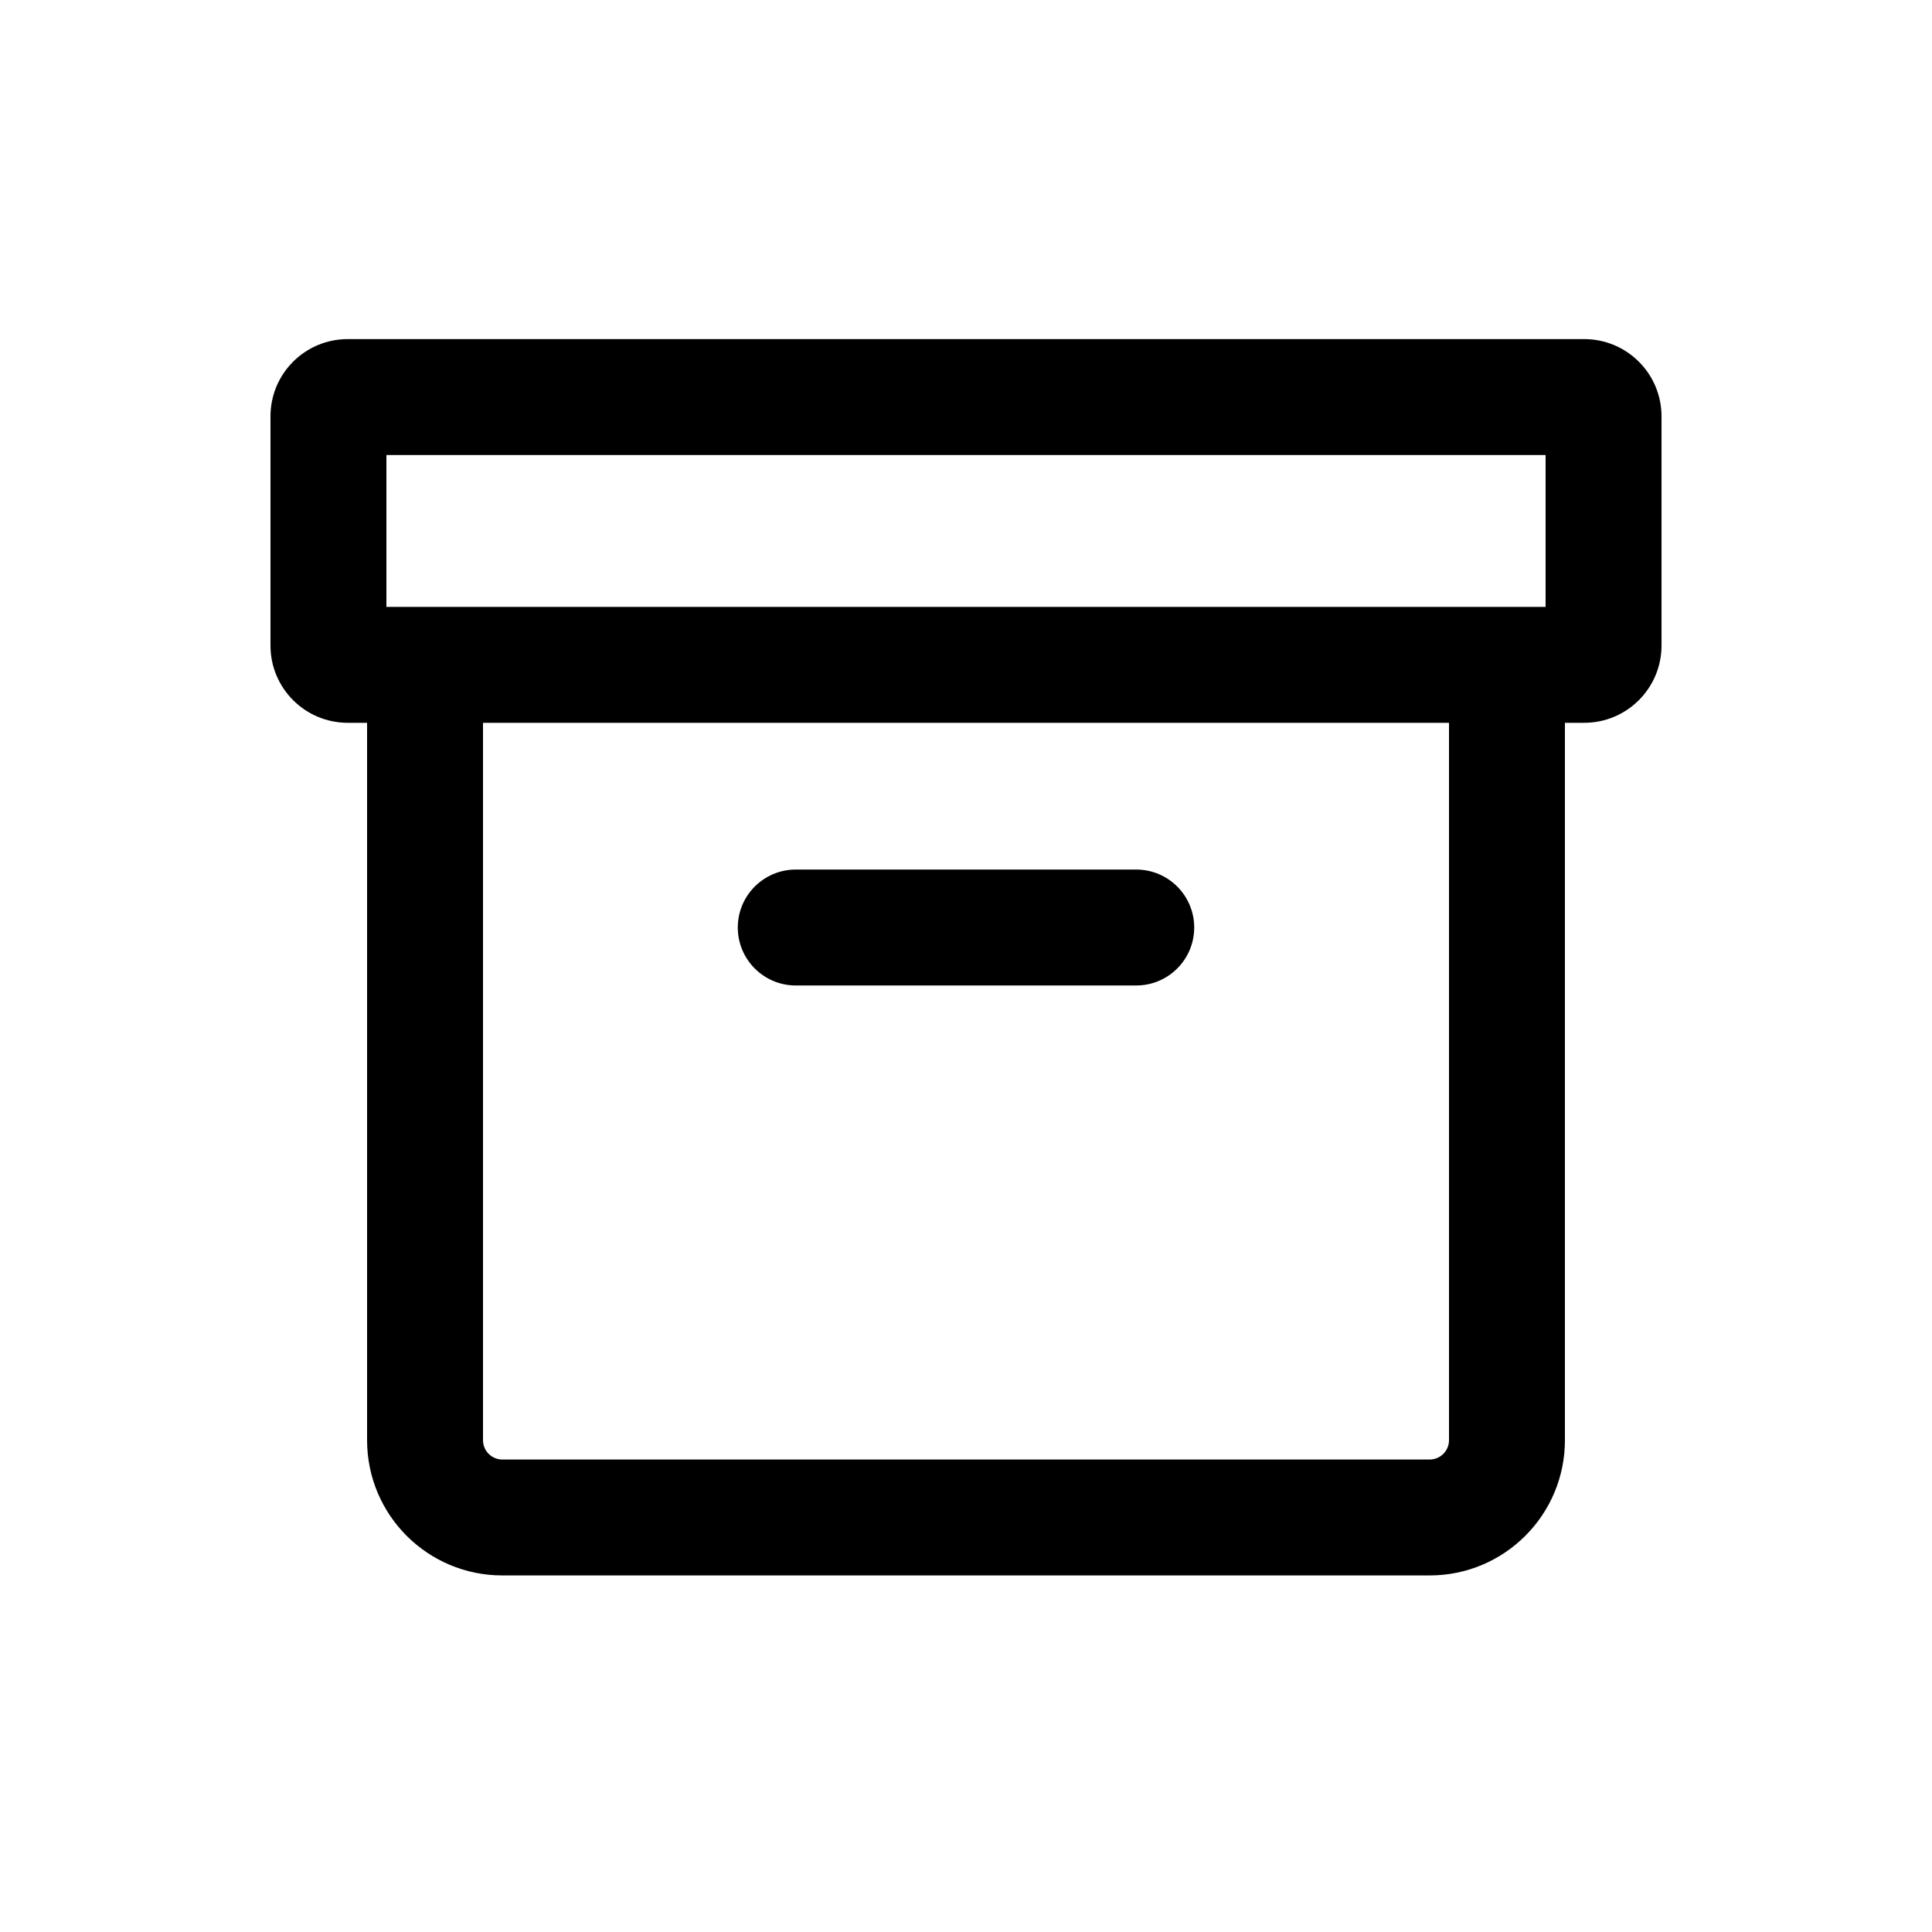
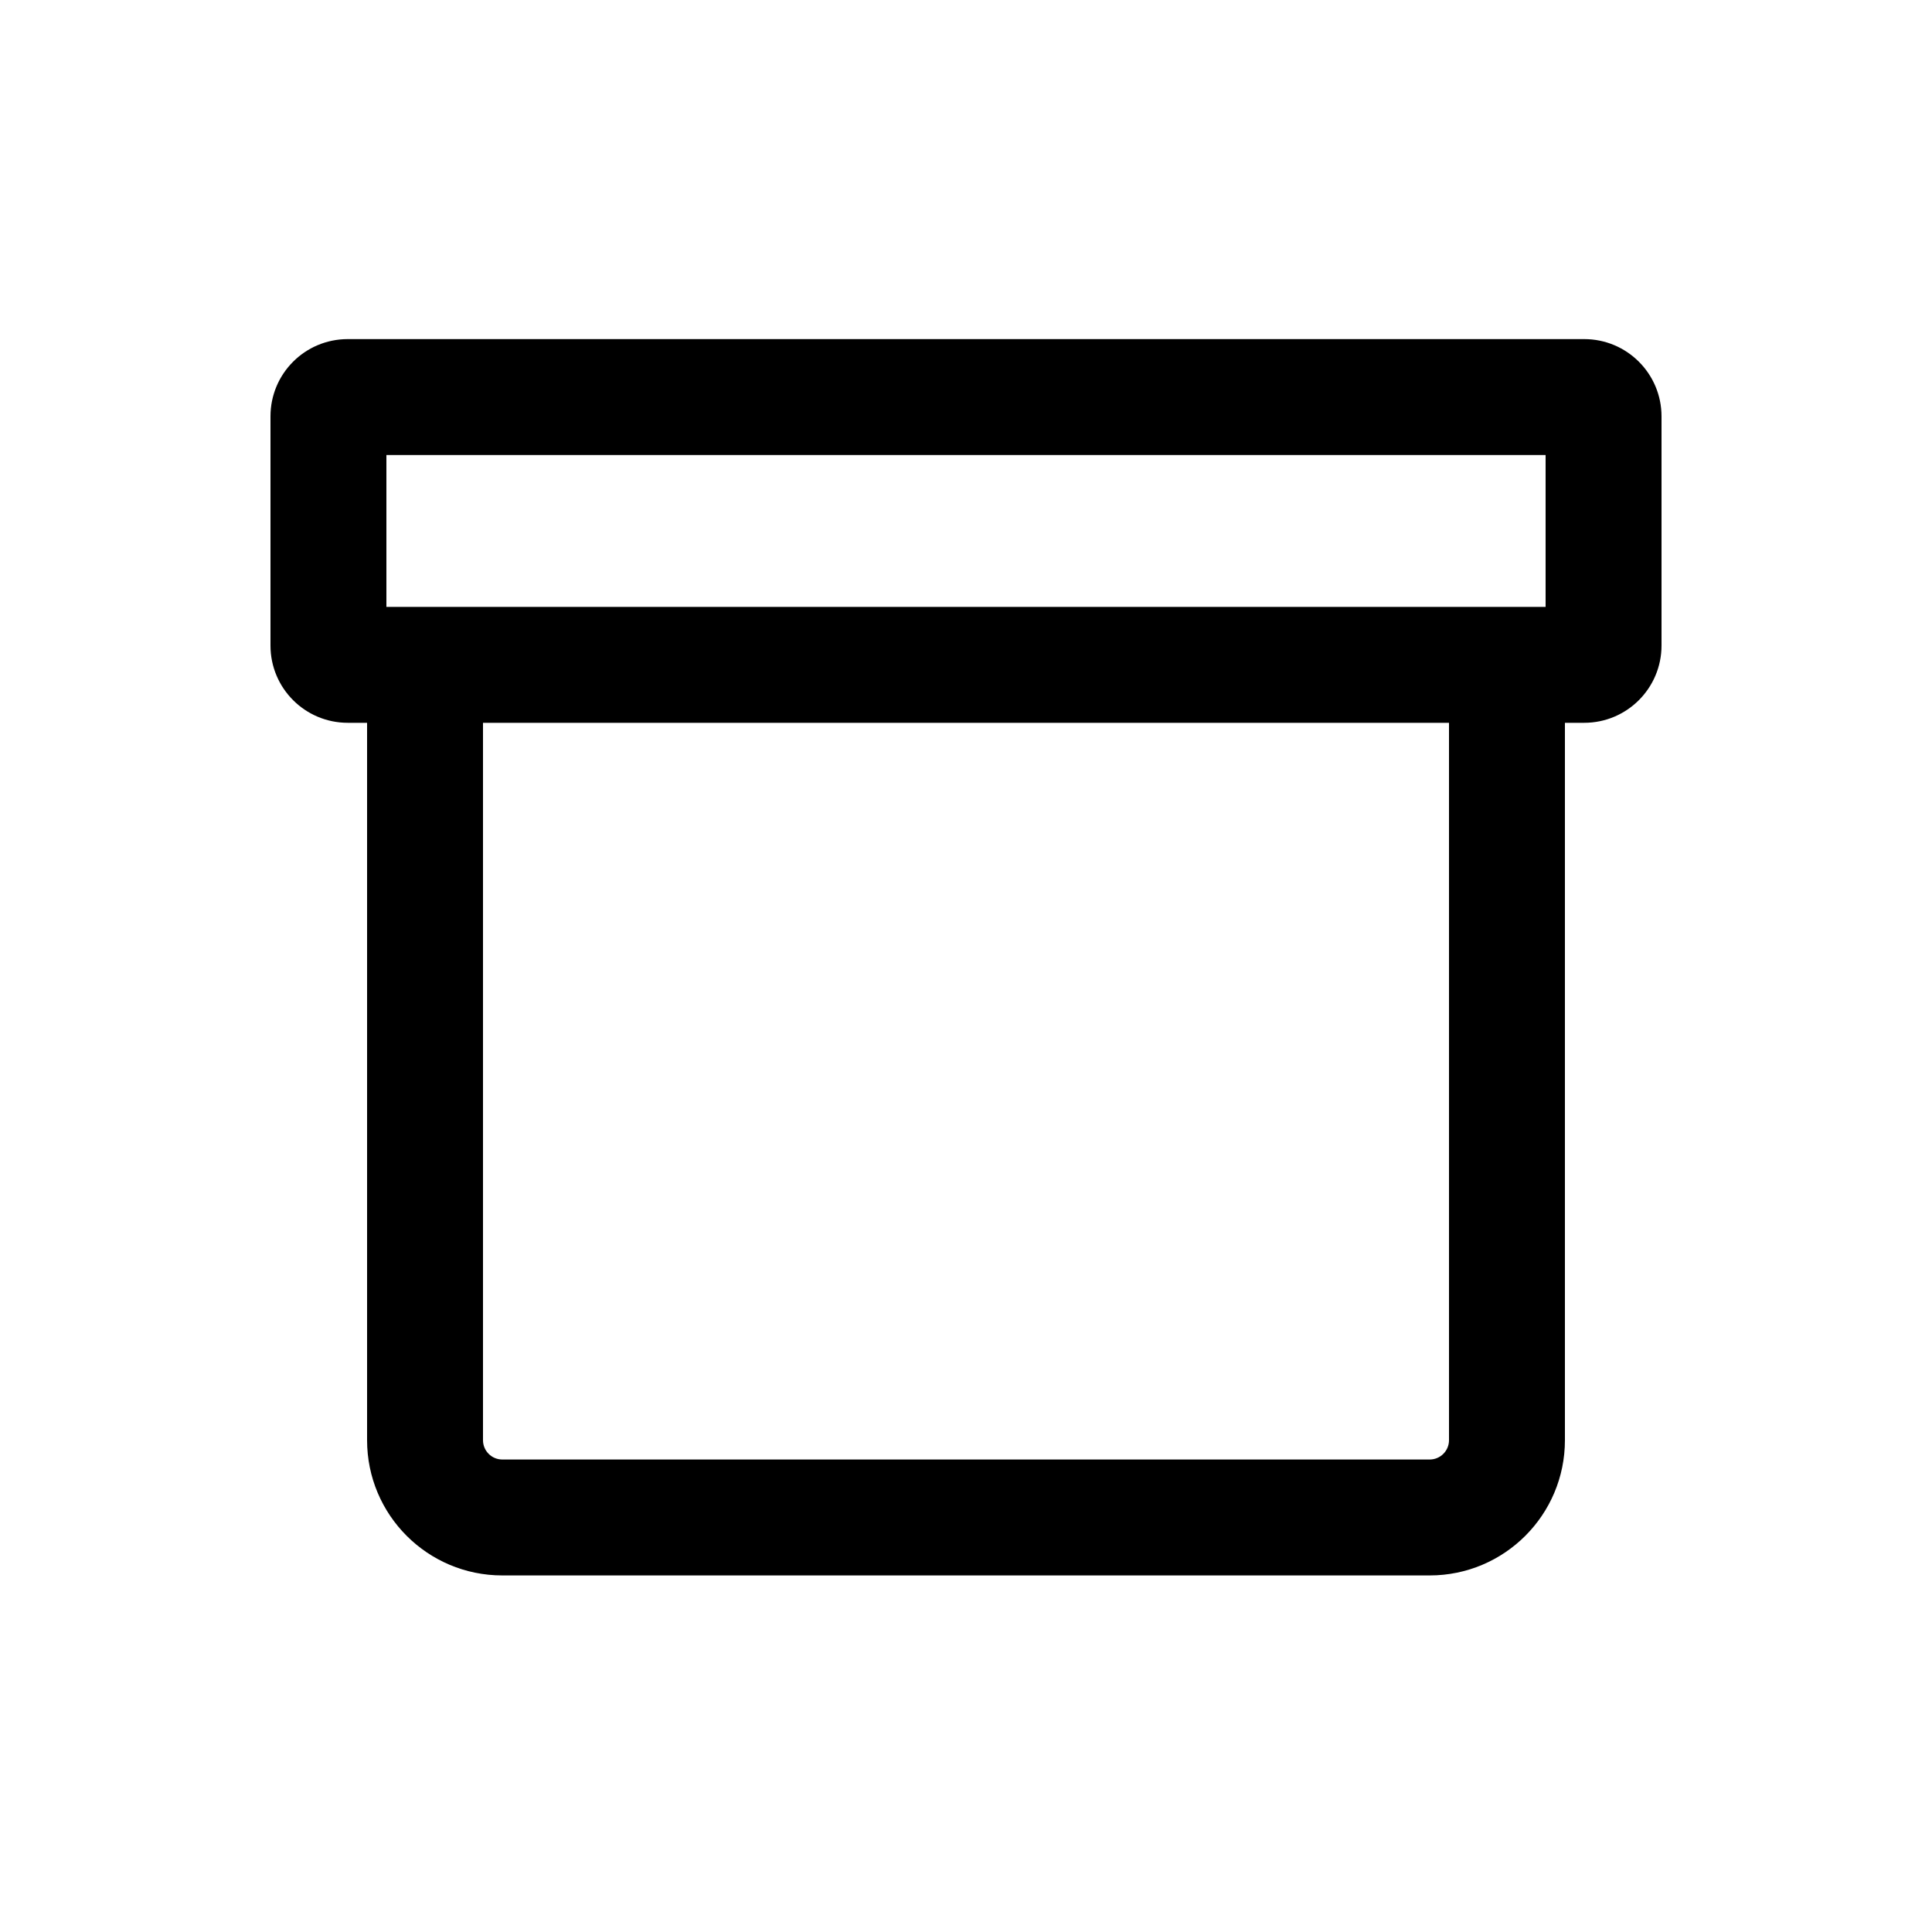
<svg xmlns="http://www.w3.org/2000/svg" width="25" height="25" viewBox="0 0 25 25" fill="none">
  <g id="draft">
    <g id="Union">
-       <path d="M10.297 11.252C9.883 11.252 9.547 11.588 9.547 12.002C9.547 12.416 9.883 12.752 10.297 12.752H14.703C15.117 12.752 15.453 12.416 15.453 12.002C15.453 11.588 15.117 11.252 14.703 11.252H10.297Z" fill="black" />
      <path fill-rule="evenodd" clip-rule="evenodd" d="M4.5 4.388C3.947 4.388 3.5 4.835 3.5 5.388V8.353C3.5 8.905 3.947 9.353 4.5 9.353H4.75V18.636C4.75 19.603 5.533 20.386 6.5 20.386H18.5C19.466 20.386 20.25 19.603 20.25 18.636V9.353H20.5C21.052 9.353 21.5 8.905 21.5 8.353V5.388C21.5 4.835 21.052 4.388 20.5 4.388H4.5ZM5 5.888V7.853H20V5.888H5ZM6.25 18.636V9.353H18.75V18.636C18.75 18.774 18.638 18.886 18.5 18.886H6.5C6.362 18.886 6.25 18.774 6.25 18.636Z" fill="black" />
    </g>
  </g>
</svg>